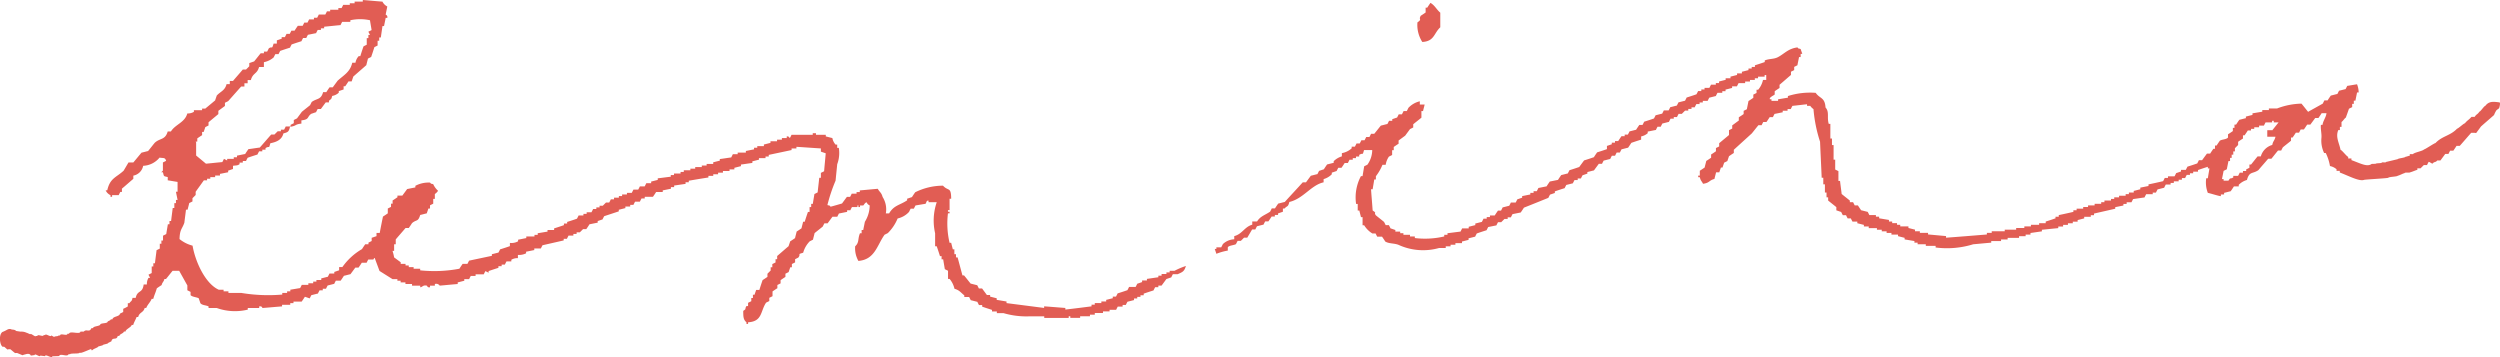
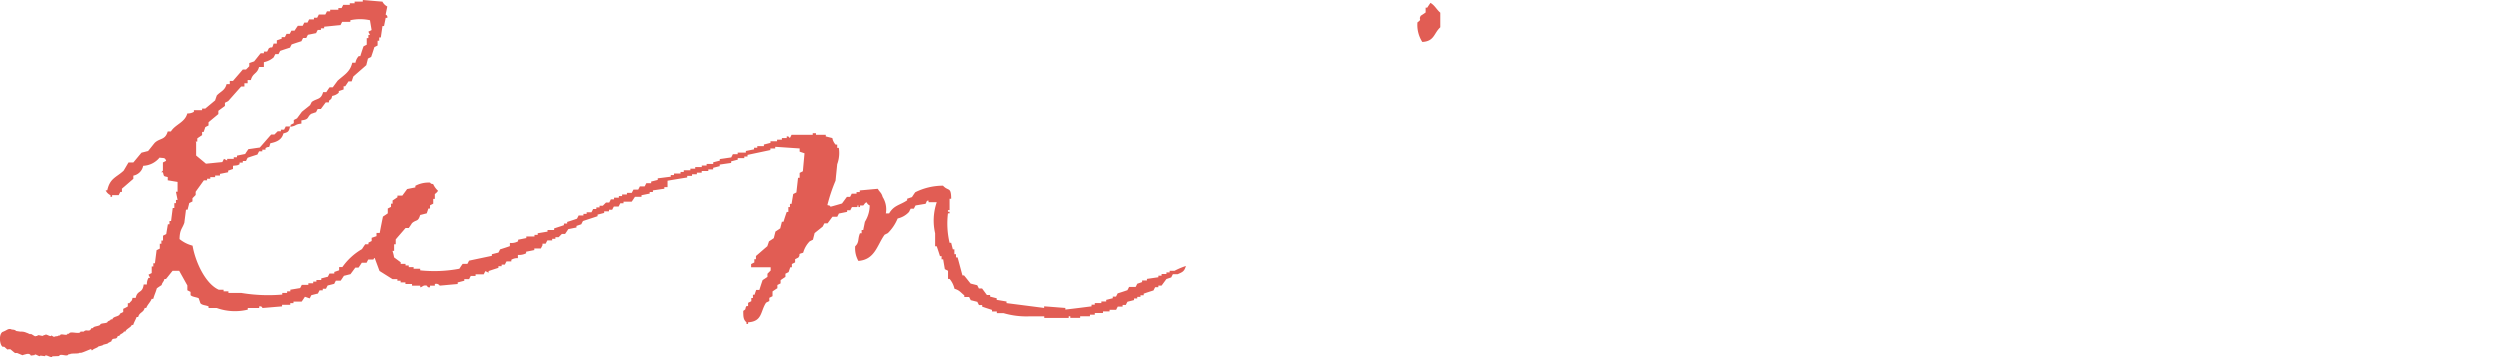
<svg xmlns="http://www.w3.org/2000/svg" width="280" height="39.997" viewBox="0 0 280 39.997">
-   <path d="M284.558,67.7c.181-.25.362-.487.542-.737.486-.431.973-.848,1.459-1.279a3.12,3.12,0,0,1,.264-.528c.014-.014.306-.25.292-.209.028-.042.208-.667.042-.681-.751-.1-1.182-.125-1.585.4-.125,0-.528.639-.653.639-.181.306-.348.278-.528.584h-.361c-.306.361-.431.348-.737.723-.125,0-.751.6-.876.6-.737.792-1.682.82-2.419,1.613-.125,0-1.154.709-1.279.709-.125.181-1.126.348-1.237.528h-.361v.181c-.125,0-.348.111-.473.111-.056.125-.82.167-.89.278-.25.056-1.042.25-1.293.306-.056.125-.445-.028-.5.1-.181.056-.459.028-.639.083,0,.056-.514,0-.514.069-.5.306-1.14-.056-2.224-.459v-.181h-.362v-.181c-.181-.056-.681-.737-.862-.792-.139-.765-.584-1.418-.25-2.21h.181v-.361h.181v-.542c.181-.125.306-.375.487-.5.125-.361.222-.612.347-.987l.361-.181v-.361h.181v-.361h.181c.056-.306.125-.612.181-.918h.181a2.412,2.412,0,0,0-.181-.917c-.361.056-.737.125-1.1.181-.056.125-.125.25-.181.361-.25.056-.487.125-.737.181-.056.125-.125.25-.181.361-.25.056-.487.125-.737.181-.125.181-.25.361-.361.542h-.362c-.056.125-.125.25-.181.361-.542.306-1.1.612-1.64.917-.25-.306-.487-.612-.737-.917a8.088,8.088,0,0,0-2.739.542h-.917v.181h-.737v.181c-.362.056-.737.125-1.1.181v.181c-.25.056-.487.125-.737.181v.181c-.25.056-.486.125-.737.181-.125.181-.25.361-.361.542h-.181v.361h-.181v.361c-.181.125-.361.25-.542.361V68.2c-.195.236-.667.195-.917.361-.125.181-.25.361-.361.542h-.181v.361h-.181c-.125.181-.25.361-.362.542h-.361c-.181.25-.362.487-.542.737H253.5c-.056.125-.125.25-.181.361-.361.125-.737.25-1.1.361-.056.125-.125.25-.181.361H251.5v.181c-.181.056-.361.125-.542.181-.056.125-.125.25-.181.361h-.737v.181h-.361c-.056.125-.125.25-.181.361-.542.125-1.1.25-1.64.361v.181c-.306.056-.612.125-.917.181V74c-.25.056-.487.125-.737.181v.181h-.542v.181H245.3v.181h-.737V74.9h-.542v.181h-.361v.181h-.737v.181h-.361v.181h-.737v.181h-.737v.181h-.542v.181h-.737v.181h-.362v.181c-.542.125-1.1.25-1.64.361v.181h-.361v.181c-.361.125-.737.25-1.1.361v.181h-.737v.181h-.918v.181h-.737v.181h-.917v.181h-1.279V78.7H230.3v.181h-.542v.181c-1.529.125-3.044.25-4.574.361V79.24c-.667-.056-1.348-.125-2.016-.181v-.181h-.917V78.7h-.542v-.181c-.25-.056-.487-.125-.737-.181v-.181h-.917v-.181h-.361v-.181h-.542v-.181h-.361v-.181c-.361-.056-.737-.125-1.1-.181v-.181h-.361V76.89h-.737c-.056-.125-.125-.25-.181-.361-.25-.056-.487-.125-.737-.181-.125-.181-.25-.361-.361-.542h-.361c-.056-.125-.125-.25-.181-.361h-.362v-.181c-.306-.25-.612-.487-.917-.737-.056-.487-.125-.973-.181-1.46h-.181v-1.1l-.361-.181v-1.1h-.181V69.05h-.181v-.737h-.181v-1.64h-.181c-.222-.751.1-1.321-.361-1.835-.07-1.154-.639-.973-1.1-1.64a8.2,8.2,0,0,0-3.114.361v.181c-.361.056-.737.125-1.1.181V64.1h-.737v-.181h-.181c-.111-.222.487-.445.542-.542v-.361c.181-.125.361-.25.542-.361v-.361c.431-.361.848-.737,1.279-1.1v-.361l.361-.181v-.361l.361-.181c.056-.306.125-.612.181-.917h.181v-.361h.181c-.056-.181-.125-.361-.181-.542-.361-.111-.153.028-.361-.181-1.056.139-1.446.709-2.2,1.1-.459.236-.973.153-1.46.361v.181c-.361.125-.737.25-1.1.361v.181h-.361v.181h-.361v.181c-.25.056-.486.125-.737.181v.181h-.542V61.2c-.25.056-.486.125-.737.181v.181h-.542v.181c-.25.056-.487.125-.737.181V62.1h-.362v.181h-.542c-.055.125-.125.25-.181.361h-.542v.181h-.361V63h-.361c-.056.125-.125.25-.181.361-.361.125-.737.25-1.1.361-.056.125-.125.25-.181.361-.25.056-.487.125-.737.181-.056.125-.125.25-.181.361-.25.056-.486.125-.737.181-.056.125-.125.25-.181.361h-.542c-.056.125-.125.25-.181.361-.25.056-.486.125-.737.181-.056.125-.125.25-.181.361-.361.125-.737.25-1.1.361-.056.125-.125.25-.181.361h-.361c-.125.181-.25.361-.361.542-.25.056-.487.125-.737.181-.056.125-.125.25-.181.361h-.361v.181h-.361c-.125.181-.25.361-.362.542h-.361v.181h-.361v.181c-.181.056-.361.125-.542.181v.361c-.361.125-.737.25-1.1.361-.125.181-.25.361-.361.542-.362.125-.737.25-1.1.361-.181.25-.361.487-.542.737-.361.125-.737.25-1.1.361-.056.125-.125.25-.181.361-.25.056-.487.125-.737.181-.125.181-.25.361-.361.542-.306.056-.612.125-.917.181-.125.181-.25.361-.361.542-.306.056-.612.125-.917.181-.056.125-.125.25-.181.361h-.361V74.4h-.361v.181c-.306.056-.612.125-.917.181v.181c-.181.056-.361.125-.542.181-.056.125-.125.25-.181.361h-.542c-.055.125-.125.25-.181.361-.25.056-.487.125-.737.181-.056.125-.125.25-.181.361H175c-.125.181-.25.361-.361.542H174.1v.181h-.361v.181h-.361c-.056.125-.125.25-.181.361-.25.056-.487.125-.737.181v.181c-.25.056-.486.125-.737.181v.181h-.737c-.056.125-.125.25-.181.361-.487.056-.973.125-1.46.181V79.1h-.361v.181a9.433,9.433,0,0,1-3.295.181v-.181h-.542V79.1h-.737V78.92h-.361v-.181h-.542v-.181c-.181-.056-.361-.125-.542-.181-.056-.125-.125-.25-.181-.361h-.361c-.056-.125-.125-.25-.181-.361-.306-.25-.612-.487-.917-.737-.278-.375.181-.181-.361-.542-.056-.792-.125-1.585-.181-2.377h.181c.056-.361.125-.737.181-1.1h.181v-.361a5.411,5.411,0,0,0,.737-1.279h.361a2.191,2.191,0,0,1,.361-.917l.361-.181V69.62h.181v-.361c.181-.125.362-.25.542-.361v-.361c.25-.181.487-.361.737-.542.181-.25.361-.487.542-.737l.361-.181v-.361c.306-.25.612-.487.917-.737v-.737h.181c.056-.25.125-.487.181-.737h-.542v-.361a2.54,2.54,0,0,0-1.279.737c-.055.125-.125.25-.181.361h-.361c-.056.125-.125.25-.181.361h-.361c-.056.125-.125.25-.181.361-.181.056-.362.125-.542.181v.181H162.8c-.056.125-.125.25-.181.361-.25.056-.487.125-.737.181-.25.306-.486.612-.737.917h-.361c-.056.125-.125.25-.181.361h-.361c-.056.125-.125.25-.181.361H159.7c-.056.125-.125.25-.181.361h-.361c-.056.125-.125.25-.181.361h-.361v.181a2.215,2.215,0,0,1-1.1.542v.361a2.152,2.152,0,0,0-.917.542v.181c-.25.056-.487.125-.737.181-.125.181-.25.361-.361.542-.181.056-.362.125-.542.181-.056.125-.125.25-.181.361-.25.056-.487.125-.737.181-.181.25-.361.487-.542.737h-.361c-.667.737-1.348,1.46-2.016,2.2-.25.056-.487.125-.737.181-.125.181-.25.361-.361.542h-.361c-.056.125-.125.25-.181.361-.57.389-1.112.514-1.46,1.1h-.542v.361c-.862.236-1.126,1.056-2.016,1.279V79.6a1.949,1.949,0,0,0-1.279.542c-.056.125-.125.25-.181.361h-.542v.181h-.181c.056.181.125.362.181.542a6.312,6.312,0,0,1,1.279-.361V80.5c.125-.222.7-.222.917-.361.056-.125.125-.25.181-.361h.361l.361-.361h.361l.542-.917h.361c.056-.125.125-.25.181-.361.25-.056.487-.125.737-.181.056-.125.125-.25.181-.361h.361c.125-.181.25-.361.361-.542h.362v-.181h.361V76.7c.181-.056.361-.125.542-.181v-.361h.181c.334-.375.375-.111.542-.737,1.557-.361,2.447-1.9,3.837-2.2v-.361a2.07,2.07,0,0,0,.917-.542v-.181c.181-.056.361-.125.542-.181.056-.125.125-.25.181-.361h.361c.125-.181.25-.361.361-.542h.361c.056-.125.125-.25.181-.361h.361V70.51h.361v-.181h.361v-.181c.5-.306.334.167.542-.542h.917a2.881,2.881,0,0,1-.542,1.64l-.361.181c-.056.361-.125.737-.181,1.1h-.181a5.061,5.061,0,0,0-.542,3.114h.181v.737h.181c.056.25.125.487.181.737h.181v.917h.181a2.757,2.757,0,0,0,.917.917h.362c.055.125.125.25.181.361h.542c.125.181.25.361.361.542.4.25.973.181,1.46.361a6.6,6.6,0,0,0,4.573.361h.737v-.181h.542v-.181h.542v-.181h.737v-.181c.25-.056.487-.125.737-.181V79.49c.25-.056.487-.125.737-.181.055-.125.125-.25.181-.361.361-.125.737-.25,1.1-.361.056-.125.125-.25.181-.361.306-.056.612-.125.917-.181.056-.125.125-.25.181-.361h.361l.361-.361h.361v-.181h.361c.056-.125.125-.25.181-.361.306-.056.612-.125.918-.181.125-.181.25-.361.361-.542.918-.361,1.835-.737,2.739-1.1.056-.125.125-.25.181-.361.181-.056.361-.125.542-.181v-.181c.361-.125.737-.25,1.1-.361.056-.125.125-.25.181-.361.25-.056.486-.125.737-.181.056-.125.125-.25.181-.361h.361V72.79h.361c.056-.125.125-.25.181-.361.181-.056.361-.125.542-.181v-.181c.25-.056.487-.125.737-.181.181-.25.361-.487.542-.737h.361c.056-.125.125-.25.181-.361.25-.056.487-.125.737-.181.056-.125.125-.25.181-.361h.361c.056-.125.125-.25.181-.361h.361c.056-.125.125-.25.181-.361.25-.056.487-.125.737-.181.125-.181.25-.361.361-.542.361-.125.737-.25,1.1-.361v-.361a1.6,1.6,0,0,0,.737-.361v-.181c.306-.056.612-.125.917-.181.056-.125.125-.25.181-.361h.361c.056-.125.125-.25.181-.361.25-.056.487-.125.737-.181.056-.125.125-.25.181-.361h.361v-.181h.361c.056-.125.125-.25.181-.361h.361l.361-.361h.361V65h.361v-.181h.361c.055-.125.125-.25.181-.361h.362v-.181h.361V64.1h.542c.056-.125.125-.25.181-.361.25-.056.487-.125.737-.181.056-.125.125-.25.181-.361h.542v-.181h.361v-.181c.25-.056.487-.125.737-.181v-.181h.542c.056-.125.125-.25.181-.361h.737v-.181h.542v-.181h.542v-.181h.361v-.181h.737V61.21h.181v.542h-.362a2.548,2.548,0,0,1-.542,1.1h-.181v.361l-.361.181v.361c-.181.125-.362.25-.542.361-.056.306-.125.612-.181.917l-.361.181v.361c-.181.125-.361.25-.542.361V66.3c-.25.181-.487.361-.737.542V67.2l-.362.181v.542c-.361.306-.737.612-1.1.918V69.2l-.361.181v.361c-.181.125-.361.25-.542.361v.361c-.181.125-.361.25-.542.361-.056.25-.125.487-.181.737-.181.125-.362.25-.542.361v.542h-.181v.181h.181c.111.445.195.4.361.737.764-.1.639-.375,1.279-.542.056-.25.125-.487.181-.737h.361c.056-.181.125-.361.181-.542h.181c.055-.181.125-.361.181-.542l.361-.181c.056-.181.125-.361.181-.542.181-.125.361-.25.542-.361v-.361c.667-.612,1.348-1.223,2.016-1.835.25-.306.487-.612.737-.917h.361c.056-.125.125-.25.181-.361h.361c.125-.181.25-.361.361-.542h.361c.056-.125.125-.25.181-.361.306-.056.612-.125.917-.181V65.2h.542v-.181h.361c.056-.125.125-.25.181-.361.542-.056,1.1-.125,1.64-.181v.181h.361a1.367,1.367,0,0,0,.361.361,15.927,15.927,0,0,0,.737,3.656c.056,1.348.125,2.683.181,4.031h.181v.737h.181v.918h.181V74.9h.181v.361c.306.25.612.487.918.737v.361c.181.056.361.125.542.181.056.125.125.25.181.361h.361c.056.125.125.25.181.361h.361c.056.125.125.25.181.361h.542v.181c.25.056.487.125.737.181v.181h.542v.181h.917v.181h.542v.181h.542v.181h.542v.181h.737v.181c.25.056.487.125.737.181v.181c.361.056.737.125,1.1.181v.181H222v.181h.917v.181h1.1v.181a9.92,9.92,0,0,0,4.212-.361c.667-.056,1.348-.125,2.016-.181V79.8h1.1v-.181h.737v-.181h1.279v-.181h.737v-.181h.542v-.181c.431-.056.848-.125,1.279-.181v-.181c.612-.056,1.223-.125,1.835-.181v-.181h.542v-.181h.542v-.181h.542v-.181h.542v-.181c.25-.056.487-.125.737-.181v-.181h.737V76.9h.361v-.181l2.377-.542V76c.306-.056.612-.125.917-.181v-.181h.361v-.181h.542c.055-.125.125-.25.181-.361.431-.056.848-.125,1.279-.181.056-.125.125-.25.181-.361h.737v-.181h.361c.056-.125.125-.25.181-.361.25-.056.487-.125.737-.181.056-.125.125-.25.181-.361h.542V73.29h.361v-.181h.542v-.181h.362v-.181h.361c.056-.125.125-.25.181-.361h.361v-.181h.361v-.181h.542v-.181c.361-.125.737-.25,1.1-.361v.181h.181c-.056.361-.125.737-.181,1.1h-.181a3.235,3.235,0,0,0,.181,1.64c.264.042,1.307.389,1.46.361v-.181h.362V74.4c.25-.056.486-.125.737-.181.125-.181.25-.361.361-.542h.542V73.5a2.071,2.071,0,0,1,.917-.542c.278-1,.625-.653,1.279-1.1.361-.431.737-.848,1.1-1.279h.361c.25-.306.487-.612.737-.917h.361c.056-.125.125-.25.181-.361.306-.25.612-.486.918-.737V68.2H264c.125-.181.25-.361.362-.542h.362c.056-.125.125-.25.181-.361h.361c.125-.181.25-.361.361-.542h.361c.181-.25.361-.487.542-.737h.361c.125-.181.25-.361.361-.542h.542c-.055.487-.375.82-.445,1.307h-.181c-.055.487.111,1.015.056,1.5a3.2,3.2,0,0,0,.306,1.654h.181a5.3,5.3,0,0,1,.473,1.46,1.6,1.6,0,0,1,.737.361v.181h.361v.181c1.057.4,2.2,1.029,2.738.82.362-.056,2.308-.153,2.683-.222.056-.125,1.015-.125,1.07-.236.25-.056.528-.236.765-.292.056-.125.612,0,.667-.111.125,0,.639-.25.765-.25V71.65h.361l.361-.361h.361c.056-.125.125-.25.181-.361.125,0,.32.195.445.195.181-.25.334-.1.514-.348h.361c.181-.25.361-.487.542-.737h.361c.056-.125.125-.25.181-.361H282c.125-.181.25-.361.361-.542h.361c.431-.487.848-.973,1.279-1.46h.361Zm-22.854-.32h-.542v.737h.918c-.125.5-.25.417-.361.918a1.851,1.851,0,0,0-1.279,1.279h-.361c-.25.306-.487.612-.737.917h-.181v.361l-.362.181v.181h-.361v.181h-.361c-.056.125-.125.25-.181.361h-.542v.181c-.431.236-.264-.07-.542.361h-.542v-.181h-.181c.055-.306.125-.612.181-.918l.361-.181c.056-.306.125-.612.181-.917h.181v-.361h.181v-.361h.181v-.361h.181V69.4l.361-.361v-.361c.181-.125.361-.25.542-.361v-.361h.181c.125-.181.25-.361.361-.542h.361v-.181h.361v-.181h.542v-.181h.542c.056-.125.125-.25.181-.361h.737v-.181h.181v.181h.542c-.25.306-.487.612-.737.918Z" transform="translate(-7.227 -52.8)" fill="#e15d54" fill-rule="evenodd" />
-   <path d="M56.281,93.505h.181c0-.125.639-.292.639-.417.056,0,.417-.111.473-.111,0-.125.626-.153.626-.278l.361-.181c.125-.542.584-.056.709-.6h.181c.056-.25.459-.264.514-.5h.181c0-.25.681-.5.681-.737h.181c.056-.25.306-.653.375-.89h.181c.125-.542.6-.473.723-1.015h.181c.125-.361.473-.653.6-1.015h.181c.181-.612.222-.57.4-1.182.181-.125.361-.25.542-.361.056-.306.25-.375.306-.681h.181c.25-.306.487-.612.737-.918h.737c.306.542.612,1.1.917,1.64V86.8l.361.181v.361c.167.209.751.236.917.361.056.181.125.361.181.542.209.25.584.208.917.361v.181h.917a6.073,6.073,0,0,0,3.475.181v-.181h1.279v-.181c.334-.056.361.181.361.181.737-.056,1.46-.125,2.2-.181v-.181h.917v-.181h.361V88.07h.918c.125-.181.25-.361.361-.542.181.056.361.125.542.181.056-.125.125-.25.181-.361.25-.056.487-.125.737-.181.056-.125.125-.25.181-.361h.361v-.181H82.6c.056-.125.125-.25.181-.361.25-.056.487-.125.737-.181.056-.125.125-.25.181-.361h.542c.125-.181.25-.361.361-.542.25-.056.487-.125.737-.181.181-.25.361-.487.542-.737h.361c.125-.181.25-.361.361-.542h.542c.056-.125.125-.25.181-.361h.542c.236-.111-.056-.083.181-.181l.542,1.46,1.46.917h.542v.181h.361v.181h.542V86.1h.737v.181h.918v.181c.25,0,.292-.278.737-.181.042,0,.056.25.361.181v-.181h.542V86.1a.464.464,0,0,1,.542.181c.667-.056,1.348-.125,2.016-.181v-.181c.25-.056.487-.125.737-.181v-.181h.542c.056-.125.125-.25.181-.361h.542v-.181h.917c.056-.125.125-.25.181-.361l.361.181V84.65c.361-.125.737-.25,1.1-.361v-.181h.361v-.181h.361c.056-.125.125-.25.181-.361h.542v-.181a1.3,1.3,0,0,1,.737-.181v-.361a1.817,1.817,0,0,0,.917-.181v-.181c.306-.056.612-.125.917-.181V82.12h.737c.056-.125.125-.25.181-.361l2.377-.542v-.181h.361c.056-.125.125-.25.181-.361h.542v-.181h.361v-.181h.361l.361-.361h.361c.125-.181.25-.361.361-.542.306-.056.612-.125.918-.181v-.181c.181-.056.361-.125.542-.181.056-.125.125-.25.181-.362.542-.181,1.1-.361,1.64-.542v-.181c.25-.056.487-.125.737-.181v-.181h.542v-.181h.361c.056-.125.125-.25.181-.361h.542c.056-.125.125-.25.181-.361h.361v-.181h.917c.125-.181.25-.361.361-.542h.737v-.181c.306-.056.612-.125.917-.181v-.181h.361v-.181c.431-.056.848-.125,1.279-.181v-.181h.361V74.53c.737-.125,1.46-.25,2.2-.361v-.181h.542v-.181h.542v-.181h.542v-.181h.737v-.181h.542v-.181c.25-.056.486-.125.737-.181v-.181c.431-.056.848-.125,1.279-.181v-.181c.25-.056.487-.125.737-.181V72h.737v-.181h.361v-.181c.848-.181,1.71-.361,2.558-.542v-.181h.542v-.181c.917.056,1.835.125,2.739.181v.361c.181.056.361.125.542.181-.056.667-.125,1.348-.181,2.016l-.361.181V74.2h-.181c-.056.542-.125,1.1-.181,1.64l-.361.181c-.056.361-.125.737-.181,1.1h-.181v.361h-.181v.542h-.181c-.125.361-.25.737-.361,1.1h-.181c-.056.25-.125.487-.181.737-.181.125-.361.25-.542.361-.056.25-.125.487-.181.737-.181.125-.361.25-.542.361-.056.181-.125.361-.181.542-.431.361-.848.737-1.279,1.1v.361h-.181v.361l-.361.181v.361H132.4v.361l-.361.361V85.3c-.181.125-.361.25-.542.361-.125.361-.25.737-.361,1.1h-.361c-.056.181-.125.361-.181.542h-.181v.361h-.181v.361l-.361.181v.361h-.181c-.25.417.07.25-.361.542,0,.667.014.987.361,1.279v.181h.181v-.181c1.613-.1,1.362-1.209,2.016-2.2l.361-.181v-.361l.361-.181V86.93c.181-.125.361-.25.542-.361v-.361l.361-.181v-.361c.181-.125.361-.25.542-.361v-.361l.361-.181c.056-.181.125-.361.181-.542h.181v-.361l.361-.181v-.361l.362-.181c.347-.473-.195-.32.542-.542a2.928,2.928,0,0,1,.737-1.279l.361-.181c.056-.25.125-.486.181-.737.306-.25.612-.487.917-.737.056-.125.125-.25.181-.361h.361c.181-.25.361-.487.542-.737h.542c.056-.125.125-.25.181-.361.306-.056.612-.125.918-.181v-.181h.361c.056-.125.125-.25.181-.361h.542c.236-.1-.07-.236.181-.181v.181h.181V77.3h.361c.083-.056.139-.25.361-.361.153.236.125.222.361.361a3.545,3.545,0,0,1-.542,1.835c-.056.306-.125.612-.181.917h-.181v.361h-.181c-.278.626-.056,1.029-.542,1.46a2.87,2.87,0,0,0,.361,1.64c1.863-.153,2.085-1.765,2.933-2.933l.361-.181a4.931,4.931,0,0,0,1.1-1.64,2.444,2.444,0,0,0,1.279-.737c.056-.125.125-.25.181-.361h.361c.056-.125.125-.25.181-.361.361-.056.737-.125,1.1-.181.139-.056.07-.4.361-.361v.181H151a6.369,6.369,0,0,0-.181,3.475v1.46H151c.125.361.25.737.361,1.1h.181v.361h.181c.056.361.125.737.181,1.1l.361.181v.917h.181a2.63,2.63,0,0,1,.542,1.1c.556.153.709.431,1.1.737v.181h.542c.056.125.125.25.181.361.25.056.487.125.737.181.056.125.125.25.181.361h.361v.181c.361.125.737.25,1.1.361v.181h.542v.181h.737a9.092,9.092,0,0,0,2.933.361h1.64v.181h2.738V89.71h.181v.181h1.1V89.71h1.1V89.53h.542v-.181h.917v-.181h.737v-.181h.737c.056-.125.125-.25.181-.361h.542v-.181h.361c.056-.125.125-.25.181-.361.25-.056.487-.125.737-.181v-.181h.361v-.181h.361v-.181h.361V87.18c.361-.125.737-.25,1.1-.361.056-.125.125-.25.181-.361h.361v-.181h.361c.181-.25.361-.487.542-.737.181-.056.361-.125.542-.181.056-.125.125-.25.181-.361h.542c.528-.236.737-.292.918-.918a7.854,7.854,0,0,0-1.279.542h-.542V84.8h-.361v.181h-.542v.181h-.361v.181c-.431.056-.848.125-1.279.181v.181H174v.181c-.181.056-.361.125-.542.181-.056.125-.125.25-.181.361h-.737c-.056.125-.125.25-.181.361-.361.125-.737.25-1.1.361-.056.125-.125.25-.181.361h-.361v.181c-.25.056-.486.125-.737.181v.181h-.542v.181H168.7v.181h-.361V88.6c-.973.125-1.946.25-2.933.361v-.181c-.792-.056-1.585-.125-2.377-.181v.181l-4.212-.542v-.181c-.361-.056-.737-.125-1.1-.181v-.181c-.25-.056-.487-.125-.737-.181v-.181h-.361c-.181-.25-.361-.487-.542-.737h-.361c-.056-.125-.125-.25-.181-.361-.25-.056-.487-.125-.737-.181-.25-.306-.487-.612-.737-.918h-.181c-.181-.667-.361-1.348-.542-2.016h-.181V82.76h-.181v-.542H152.8c-.056-.25-.125-.486-.181-.737h-.181a9.391,9.391,0,0,1-.181-3.295h.181v-.181h-.181v-.181h.181V76.546h.181c-.014-1.376-.32-.806-.917-1.46a7,7,0,0,0-3.114.737c-.125.181-.25.361-.361.542-.181.056-.361.125-.542.181v.181c-.834.556-1.474.542-2.016,1.46H145.3a2.583,2.583,0,0,0-.361-1.835c-.139-.514-.334-.528-.542-.917-.667.056-1.348.125-2.016.181V75.8h-.361v.181h-.542c-.055.125-.125.25-.181.361h-.361c-.181.25-.361.487-.542.737-.431.125-.848.25-1.279.361-.209-.208,0-.083-.361-.181a18.583,18.583,0,0,1,.918-2.739c.056-.612.125-1.223.181-1.835a3.59,3.59,0,0,0,.181-1.835h-.181v-.361h-.181a1.53,1.53,0,0,1-.361-.737c-.25-.056-.487-.125-.737-.181v-.181h-1.1v-.181h-.361v.181h-2.377c-.056.125-.125.25-.181.361l-.181-.181H134.2v.181h-.542v.181h-.542v.181h-.737v.181c-.25.056-.486.125-.737.181v.181H130.9v.181h-.361v.181c-.306.056-.612.125-.917.181v.181h-.917v.181h-.542c-.056.125-.125.25-.181.361-.431.056-.848.125-1.279.181v.181c-.25.056-.487.125-.737.181v.181h-.737v.181h-.542V73h-.737v.181h-.542v.181h-.737v.181h-.361v.181h-.737V73.9h-.361v.181c-.487.056-.973.125-1.46.181v.181c-.25.056-.487.125-.737.181v.181h-.542c-.056.125-.125.25-.181.361h-.542c-.056.125-.125.25-.181.361h-.542c-.056.125-.125.25-.181.361h-.542v.181h-.542v.181H115.4v.181h-.542v.181H114.5c-.056.125-.125.25-.181.361h-.361l-.361.361h-.361v.181h-.361V77.7h-.361c-.056.125-.125.25-.181.361h-.542v.181h-.361v.181h-.542c-.056.125-.125.25-.181.361-.361.125-.737.25-1.1.361v.181h-.361v.181c-.361.125-.737.25-1.1.361v.181h-.737v.181c-.361.056-.737.125-1.1.181v.181h-.361v.181h-.918v.181c-.306.056-.612.125-.918.181v.181a1.538,1.538,0,0,1-.917.181v.361c-.361.125-.737.25-1.1.361-.056.125-.125.25-.181.361-.25.056-.487.125-.737.181v.181c-.848.181-1.71.361-2.558.542-.056.125-.125.25-.181.361H97.9c-.125.181-.25.361-.361.542a15.076,15.076,0,0,1-4.393.181v-.181H92.41v-.181h-.542v-.181h-.361v-.181h-.542v-.181c-.25-.181-.487-.361-.737-.542a5.523,5.523,0,0,0-.181-.737h.181v-.737h.181v-.542c.361-.431.737-.848,1.1-1.279h.361c.125-.181.25-.361.361-.542.487-.431.681-.111.917-.917.25-.056.487-.125.737-.181.056-.181.125-.361.181-.542h.181v-.361l.361-.181V76.56h.181v-.542a1.185,1.185,0,0,0,.361-.361,2.205,2.205,0,0,1-.542-.737c-.361-.111-.153.028-.361-.181a3.187,3.187,0,0,0-1.64.361v.181c-.306.056-.612.125-.918.181-.181.25-.361.487-.542.737H90.6v.181c-.181.125-.361.25-.542.361V77.1H89.88v.362l-.361.181v.542c-.181.125-.361.25-.542.361-.125.612-.25,1.223-.361,1.835h-.361v.361c-.181.056-.361.125-.542.181v.361l-.361.181v.181h-.361c-.125.181-.25.361-.361.542a6.951,6.951,0,0,0-2.2,2.016h-.361v.361c-.181.056-.361.125-.542.181v.181h-.542c-.056.125-.125.25-.181.361-.25.056-.487.125-.737.181v.181h-.542v.181h-.361v.181h-.542v.181h-.737c-.056.125-.125.25-.181.361-.361.056-.737.125-1.1.181v.181h-.361V87.1H77.7v.181a18.276,18.276,0,0,1-4.574-.181H71.67v-.181h-.542v-.181h-.542c-1.474-.653-2.613-3.072-2.933-4.935a3.8,3.8,0,0,1-1.46-.737c.028-1.1.292-1.112.542-1.835.056-.487.125-.973.181-1.46H67.1c.056-.25.125-.486.181-.737l.361-.181V76.49L68,76.129v-.361c.306-.431.612-.848.917-1.279h.361v-.181h.361v-.181h.542v-.181h.542v-.181c.306-.056.612-.125.917-.181V73.4c.181-.056.361-.125.542-.181v-.361c.417-.056.487-.014.737-.181V72.5h.361V72.32h.361c.056-.125.125-.25.181-.361.361-.125.737-.25,1.1-.361.056-.125.125-.25.181-.361h.361v-.181h.361v-.181c.5-.306.334.167.542-.542.709-.139,1.293-.4,1.46-1.1.528-.139.612-.195.737-.737.792-.111.487-.278,1.279-.361v-.361c.931-.111.6-.375,1.1-.737.181-.056.361-.125.542-.181.056-.125.125-.25.181-.361h.361c.181-.25.361-.487.542-.737h.361v-.181c.264-.25.25-.1.361-.542a1.473,1.473,0,0,0,.737-.361v-.181c.181-.056.361-.125.542-.181v-.361h.181c.125-.181.25-.361.361-.542h.361c.056-.181.125-.361.181-.542.487-.431.973-.848,1.46-1.279.056-.25.125-.487.181-.737l.361-.181c.125-.361.25-.737.361-1.1l.361-.181V58.85h.181v-.361h.181c.056-.431.125-.848.181-1.279H89.1c.056-.306.125-.612.181-.917h.181a.291.291,0,0,0-.181-.361c.056-.306.125-.612.181-.917a1.2,1.2,0,0,1-.542-.542c-.737-.056-1.46-.125-2.2-.181v.181h-.917v.181h-.542v.181h-.737c-.056.125-.125.25-.181.361h-.361v.181h-.917v.181h-.361c-.056.125-.125.25-.181.361H81.79c-.056.125-.125.25-.181.361h-.361v.181h-.542c-.056.125-.125.25-.181.361h-.361c-.056.125-.125.25-.181.361H79.44c-.125.181-.25.361-.361.542h-.361c-.056.125-.125.25-.181.361h-.361c-.056.125-.125.25-.181.361h-.361v.181c-.181.056-.361.125-.542.181v.361H76.73c-.222.751-.125.236-.542.542-.056.125-.125.25-.181.361h-.361v.181h-.361c-.25.306-.487.612-.737.917-.181.056-.361.125-.542.181v.361l-.361.361h-.361c-.361.431-.737.848-1.1,1.279h-.361v.361h-.361c-.181.723-.681.82-1.1,1.279-.056.181-.125.361-.181.542-.361.306-.737.612-1.1.917h-.361v.181h-.917v.181a1.3,1.3,0,0,1-.737.181c-.278,1.029-1.335,1.209-1.835,2.016h-.361c-.278.987-.876.723-1.46,1.279-.25.306-.487.612-.737.917-.25.056-.487.125-.737.181-.306.361-.612.737-.917,1.1h-.542l-.542.918c-.82.765-1.529.82-1.835,2.2h-.181a1.084,1.084,0,0,0,.542.542v.181h.181v-.181h.737c.056-.125.125-.25.181-.361h.181V75.42c.431-.361.848-.737,1.279-1.1V73.96a1.378,1.378,0,0,0,1.1-1.1,2.5,2.5,0,0,0,1.835-.917c.459.083.612-.042.737.361l-.361.181V73.4l-.181.181h.181c.139.5.042.417.542.542v.361c.361.056.737.125,1.1.181v1.1h-.181c.056.306.125.612.181.917h-.181v.361h-.181v.542h-.181c-.056.487-.125.973-.181,1.46h-.181v.361h-.181c-.056.361-.125.737-.181,1.1l-.361.181v.542h-.181v.361h-.181v.542l-.361.181c-.056.487-.125.973-.181,1.46h-.181v.361h-.181v.737l-.361.181c.056.125.125.25.181.361h-.181a1.3,1.3,0,0,0-.181.737h-.361c-.125,1.043-.7.584-.89,1.5h-.361c-.056.417-.181.334-.348.6H60.4v.361a3.493,3.493,0,0,1-.514.264v.361l-.361.181c-.056.361-.792.278-.848.639h-.181c-.056.181-.334.139-.389.334-.181.125-.6.083-.778.208,0,.25-.82.195-.82.445h-.181c-.25.542-.542.042-.862.389H55.1c-.056.361-1.209-.125-1.279.236H53.64c0,.306-.82-.111-.82.195h-.181c0,.125-.473.056-.473.167-.056,0-.292-.167-.348-.167,0,.25-.667-.278-.667-.042h-.181c0,.25-.7-.153-.7.1h-.181c0,.181-.6-.375-.6-.195-.056,0-.375-.167-.431-.167a1.3,1.3,0,0,0-.653-.125c-.056,0-.445-.07-.5-.07-.236-.222-.4-.1-.639-.222-.348-.028-.334.111-.917.334-.473.361-.25,1.668.111,1.668.056-.181.487.445.542.264h.181c0-.125.639.542.639.417h.181l.6.25a2.03,2.03,0,0,1,.334-.1s.487-.181.6.139c.056,0,.375-.056.431-.056,0-.25.626.306.626.056l.542.069c0-.306.806.32.806.014.056,0,.709-.028.765-.028.125-.361.931.153,1.056-.209h.181c0-.125,1.029-.028,1.029-.153h.181c.306-.056,1.2-.5,1.182-.417ZM68,70.151h.181V69.79c.181-.125.361-.25.542-.361v-.361H68.9c.056-.181.125-.361.181-.542l.361-.181v-.361c.361-.306.737-.612,1.1-.918V66.7c.25-.181.487-.361.737-.542V65.8l.361-.181c.487-.542.973-1.1,1.46-1.64h.361v-.361h.361v-.361h.361c.222-.82.7-.653.918-1.46h.542v-.542a2.336,2.336,0,0,0,1.1-.542c.056-.125.125-.25.181-.361h.361c.056-.125.125-.25.181-.361.361-.125.737-.25,1.1-.361.056-.125.125-.25.181-.361.361-.125.737-.25,1.1-.361.056-.125.125-.25.181-.361h.361c.056-.125.125-.25.181-.361.306-.056.612-.125.917-.181.056-.125.125-.25.181-.361h.361v-.181h.361v-.181c.612-.056,1.223-.125,1.835-.181.056-.125.125-.25.181-.361h.917v-.181a5.079,5.079,0,0,1,2.2,0c.056.361.125.737.181,1.1l-.361.181c.056.125.125.25.181.361h-.181v.361h-.181v.737l-.361.181c-.125.361-.25.737-.361,1.1h-.181a1.418,1.418,0,0,0-.361.737h-.361c-.236,1.056-.973,1.4-1.64,2.016-.181.25-.361.487-.542.737h-.361c-.125.181-.25.361-.361.542h-.361c-.236.876-.681.667-1.279,1.1-.056.125-.125.25-.181.361-.306.25-.612.487-.918.737-.181.25-.361.487-.542.737l-.361.181v.361l-.361.181v.181h-.542c-.056.125-.125.25-.181.361h-.361v.181h-.361l-.361.361h-.361c-.431.487-.848.973-1.279,1.46-.431.056-.848.125-1.279.181-.125.181-.25.361-.361.542-.306.056-.612.125-.917.181v.181h-.361v.181h-.737v.181l-.361-.181c-.056.125-.125.25-.181.361-.612.056-1.223.125-1.835.181-.361-.306-.737-.612-1.1-.917v-1.46Z" transform="translate(-46.086 -54.29)" fill="#e15d54" fill-rule="evenodd" />
+   <path d="M56.281,93.505h.181c0-.125.639-.292.639-.417.056,0,.417-.111.473-.111,0-.125.626-.153.626-.278l.361-.181c.125-.542.584-.056.709-.6h.181c.056-.25.459-.264.514-.5h.181c0-.25.681-.5.681-.737h.181c.056-.25.306-.653.375-.89h.181c.125-.542.6-.473.723-1.015h.181c.125-.361.473-.653.6-1.015h.181c.181-.612.222-.57.4-1.182.181-.125.361-.25.542-.361.056-.306.25-.375.306-.681h.181c.25-.306.487-.612.737-.918h.737c.306.542.612,1.1.917,1.64V86.8l.361.181v.361c.167.209.751.236.917.361.056.181.125.361.181.542.209.25.584.208.917.361v.181h.917a6.073,6.073,0,0,0,3.475.181v-.181h1.279v-.181c.334-.056.361.181.361.181.737-.056,1.46-.125,2.2-.181v-.181h.917v-.181h.361V88.07h.918c.125-.181.25-.361.361-.542.181.056.361.125.542.181.056-.125.125-.25.181-.361.25-.056.487-.125.737-.181.056-.125.125-.25.181-.361h.361v-.181H82.6c.056-.125.125-.25.181-.361.25-.056.487-.125.737-.181.056-.125.125-.25.181-.361h.542c.125-.181.25-.361.361-.542.25-.056.487-.125.737-.181.181-.25.361-.487.542-.737h.361c.125-.181.25-.361.361-.542h.542c.056-.125.125-.25.181-.361h.542c.236-.111-.056-.083.181-.181l.542,1.46,1.46.917h.542v.181h.361v.181h.542V86.1h.737v.181h.918v.181c.25,0,.292-.278.737-.181.042,0,.056.25.361.181v-.181h.542V86.1a.464.464,0,0,1,.542.181c.667-.056,1.348-.125,2.016-.181v-.181c.25-.056.487-.125.737-.181v-.181h.542c.056-.125.125-.25.181-.361h.542v-.181h.917c.056-.125.125-.25.181-.361l.361.181V84.65c.361-.125.737-.25,1.1-.361v-.181h.361v-.181h.361c.056-.125.125-.25.181-.361h.542v-.181a1.3,1.3,0,0,1,.737-.181v-.361a1.817,1.817,0,0,0,.917-.181v-.181c.306-.056.612-.125.917-.181V82.12h.737c.056-.125.125-.25.181-.361v-.181h.361c.056-.125.125-.25.181-.361h.542v-.181h.361v-.181h.361l.361-.361h.361c.125-.181.25-.361.361-.542.306-.056.612-.125.918-.181v-.181c.181-.056.361-.125.542-.181.056-.125.125-.25.181-.362.542-.181,1.1-.361,1.64-.542v-.181c.25-.056.487-.125.737-.181v-.181h.542v-.181h.361c.056-.125.125-.25.181-.361h.542c.056-.125.125-.25.181-.361h.361v-.181h.917c.125-.181.25-.361.361-.542h.737v-.181c.306-.056.612-.125.917-.181v-.181h.361v-.181c.431-.056.848-.125,1.279-.181v-.181h.361V74.53c.737-.125,1.46-.25,2.2-.361v-.181h.542v-.181h.542v-.181h.542v-.181h.737v-.181h.542v-.181c.25-.056.486-.125.737-.181v-.181c.431-.056.848-.125,1.279-.181v-.181c.25-.056.487-.125.737-.181V72h.737v-.181h.361v-.181c.848-.181,1.71-.361,2.558-.542v-.181h.542v-.181c.917.056,1.835.125,2.739.181v.361c.181.056.361.125.542.181-.056.667-.125,1.348-.181,2.016l-.361.181V74.2h-.181c-.056.542-.125,1.1-.181,1.64l-.361.181c-.056.361-.125.737-.181,1.1h-.181v.361h-.181v.542h-.181c-.125.361-.25.737-.361,1.1h-.181c-.056.25-.125.487-.181.737-.181.125-.361.25-.542.361-.056.25-.125.487-.181.737-.181.125-.361.25-.542.361-.056.181-.125.361-.181.542-.431.361-.848.737-1.279,1.1v.361h-.181v.361l-.361.181v.361H132.4v.361l-.361.361V85.3c-.181.125-.361.25-.542.361-.125.361-.25.737-.361,1.1h-.361c-.056.181-.125.361-.181.542h-.181v.361h-.181v.361l-.361.181v.361h-.181c-.25.417.07.25-.361.542,0,.667.014.987.361,1.279v.181h.181v-.181c1.613-.1,1.362-1.209,2.016-2.2l.361-.181v-.361l.361-.181V86.93c.181-.125.361-.25.542-.361v-.361l.361-.181v-.361c.181-.125.361-.25.542-.361v-.361l.361-.181c.056-.181.125-.361.181-.542h.181v-.361l.361-.181v-.361l.362-.181c.347-.473-.195-.32.542-.542a2.928,2.928,0,0,1,.737-1.279l.361-.181c.056-.25.125-.486.181-.737.306-.25.612-.487.917-.737.056-.125.125-.25.181-.361h.361c.181-.25.361-.487.542-.737h.542c.056-.125.125-.25.181-.361.306-.056.612-.125.918-.181v-.181h.361c.056-.125.125-.25.181-.361h.542c.236-.1-.07-.236.181-.181v.181h.181V77.3h.361c.083-.056.139-.25.361-.361.153.236.125.222.361.361a3.545,3.545,0,0,1-.542,1.835c-.056.306-.125.612-.181.917h-.181v.361h-.181c-.278.626-.056,1.029-.542,1.46a2.87,2.87,0,0,0,.361,1.64c1.863-.153,2.085-1.765,2.933-2.933l.361-.181a4.931,4.931,0,0,0,1.1-1.64,2.444,2.444,0,0,0,1.279-.737c.056-.125.125-.25.181-.361h.361c.056-.125.125-.25.181-.361.361-.056.737-.125,1.1-.181.139-.056.07-.4.361-.361v.181H151a6.369,6.369,0,0,0-.181,3.475v1.46H151c.125.361.25.737.361,1.1h.181v.361h.181c.056.361.125.737.181,1.1l.361.181v.917h.181a2.63,2.63,0,0,1,.542,1.1c.556.153.709.431,1.1.737v.181h.542c.056.125.125.25.181.361.25.056.487.125.737.181.056.125.125.25.181.361h.361v.181c.361.125.737.25,1.1.361v.181h.542v.181h.737a9.092,9.092,0,0,0,2.933.361h1.64v.181h2.738V89.71h.181v.181h1.1V89.71h1.1V89.53h.542v-.181h.917v-.181h.737v-.181h.737c.056-.125.125-.25.181-.361h.542v-.181h.361c.056-.125.125-.25.181-.361.25-.056.487-.125.737-.181v-.181h.361v-.181h.361v-.181h.361V87.18c.361-.125.737-.25,1.1-.361.056-.125.125-.25.181-.361h.361v-.181h.361c.181-.25.361-.487.542-.737.181-.056.361-.125.542-.181.056-.125.125-.25.181-.361h.542c.528-.236.737-.292.918-.918a7.854,7.854,0,0,0-1.279.542h-.542V84.8h-.361v.181h-.542v.181h-.361v.181c-.431.056-.848.125-1.279.181v.181H174v.181c-.181.056-.361.125-.542.181-.056.125-.125.25-.181.361h-.737c-.056.125-.125.25-.181.361-.361.125-.737.25-1.1.361-.056.125-.125.25-.181.361h-.361v.181c-.25.056-.486.125-.737.181v.181h-.542v.181H168.7v.181h-.361V88.6c-.973.125-1.946.25-2.933.361v-.181c-.792-.056-1.585-.125-2.377-.181v.181l-4.212-.542v-.181c-.361-.056-.737-.125-1.1-.181v-.181c-.25-.056-.487-.125-.737-.181v-.181h-.361c-.181-.25-.361-.487-.542-.737h-.361c-.056-.125-.125-.25-.181-.361-.25-.056-.487-.125-.737-.181-.25-.306-.487-.612-.737-.918h-.181c-.181-.667-.361-1.348-.542-2.016h-.181V82.76h-.181v-.542H152.8c-.056-.25-.125-.486-.181-.737h-.181a9.391,9.391,0,0,1-.181-3.295h.181v-.181h-.181v-.181h.181V76.546h.181c-.014-1.376-.32-.806-.917-1.46a7,7,0,0,0-3.114.737c-.125.181-.25.361-.361.542-.181.056-.361.125-.542.181v.181c-.834.556-1.474.542-2.016,1.46H145.3a2.583,2.583,0,0,0-.361-1.835c-.139-.514-.334-.528-.542-.917-.667.056-1.348.125-2.016.181V75.8h-.361v.181h-.542c-.055.125-.125.25-.181.361h-.361c-.181.25-.361.487-.542.737-.431.125-.848.25-1.279.361-.209-.208,0-.083-.361-.181a18.583,18.583,0,0,1,.918-2.739c.056-.612.125-1.223.181-1.835a3.59,3.59,0,0,0,.181-1.835h-.181v-.361h-.181a1.53,1.53,0,0,1-.361-.737c-.25-.056-.487-.125-.737-.181v-.181h-1.1v-.181h-.361v.181h-2.377c-.056.125-.125.25-.181.361l-.181-.181H134.2v.181h-.542v.181h-.542v.181h-.737v.181c-.25.056-.486.125-.737.181v.181H130.9v.181h-.361v.181c-.306.056-.612.125-.917.181v.181h-.917v.181h-.542c-.056.125-.125.25-.181.361-.431.056-.848.125-1.279.181v.181c-.25.056-.487.125-.737.181v.181h-.737v.181h-.542V73h-.737v.181h-.542v.181h-.737v.181h-.361v.181h-.737V73.9h-.361v.181c-.487.056-.973.125-1.46.181v.181c-.25.056-.487.125-.737.181v.181h-.542c-.056.125-.125.25-.181.361h-.542c-.056.125-.125.25-.181.361h-.542c-.056.125-.125.25-.181.361h-.542v.181h-.542v.181H115.4v.181h-.542v.181H114.5c-.056.125-.125.25-.181.361h-.361l-.361.361h-.361v.181h-.361V77.7h-.361c-.056.125-.125.25-.181.361h-.542v.181h-.361v.181h-.542c-.056.125-.125.25-.181.361-.361.125-.737.25-1.1.361v.181h-.361v.181c-.361.125-.737.25-1.1.361v.181h-.737v.181c-.361.056-.737.125-1.1.181v.181h-.361v.181h-.918v.181c-.306.056-.612.125-.918.181v.181a1.538,1.538,0,0,1-.917.181v.361c-.361.125-.737.25-1.1.361-.056.125-.125.25-.181.361-.25.056-.487.125-.737.181v.181c-.848.181-1.71.361-2.558.542-.056.125-.125.25-.181.361H97.9c-.125.181-.25.361-.361.542a15.076,15.076,0,0,1-4.393.181v-.181H92.41v-.181h-.542v-.181h-.361v-.181h-.542v-.181c-.25-.181-.487-.361-.737-.542a5.523,5.523,0,0,0-.181-.737h.181v-.737h.181v-.542c.361-.431.737-.848,1.1-1.279h.361c.125-.181.25-.361.361-.542.487-.431.681-.111.917-.917.25-.056.487-.125.737-.181.056-.181.125-.361.181-.542h.181v-.361l.361-.181V76.56h.181v-.542a1.185,1.185,0,0,0,.361-.361,2.205,2.205,0,0,1-.542-.737c-.361-.111-.153.028-.361-.181a3.187,3.187,0,0,0-1.64.361v.181c-.306.056-.612.125-.918.181-.181.25-.361.487-.542.737H90.6v.181c-.181.125-.361.25-.542.361V77.1H89.88v.362l-.361.181v.542c-.181.125-.361.25-.542.361-.125.612-.25,1.223-.361,1.835h-.361v.361c-.181.056-.361.125-.542.181v.361l-.361.181v.181h-.361c-.125.181-.25.361-.361.542a6.951,6.951,0,0,0-2.2,2.016h-.361v.361c-.181.056-.361.125-.542.181v.181h-.542c-.056.125-.125.25-.181.361-.25.056-.487.125-.737.181v.181h-.542v.181h-.361v.181h-.542v.181h-.737c-.056.125-.125.25-.181.361-.361.056-.737.125-1.1.181v.181h-.361V87.1H77.7v.181a18.276,18.276,0,0,1-4.574-.181H71.67v-.181h-.542v-.181h-.542c-1.474-.653-2.613-3.072-2.933-4.935a3.8,3.8,0,0,1-1.46-.737c.028-1.1.292-1.112.542-1.835.056-.487.125-.973.181-1.46H67.1c.056-.25.125-.486.181-.737l.361-.181V76.49L68,76.129v-.361c.306-.431.612-.848.917-1.279h.361v-.181h.361v-.181h.542v-.181h.542v-.181c.306-.056.612-.125.917-.181V73.4c.181-.056.361-.125.542-.181v-.361c.417-.056.487-.014.737-.181V72.5h.361V72.32h.361c.056-.125.125-.25.181-.361.361-.125.737-.25,1.1-.361.056-.125.125-.25.181-.361h.361v-.181h.361v-.181c.5-.306.334.167.542-.542.709-.139,1.293-.4,1.46-1.1.528-.139.612-.195.737-.737.792-.111.487-.278,1.279-.361v-.361c.931-.111.6-.375,1.1-.737.181-.056.361-.125.542-.181.056-.125.125-.25.181-.361h.361c.181-.25.361-.487.542-.737h.361v-.181c.264-.25.25-.1.361-.542a1.473,1.473,0,0,0,.737-.361v-.181c.181-.056.361-.125.542-.181v-.361h.181c.125-.181.25-.361.361-.542h.361c.056-.181.125-.361.181-.542.487-.431.973-.848,1.46-1.279.056-.25.125-.487.181-.737l.361-.181c.125-.361.25-.737.361-1.1l.361-.181V58.85h.181v-.361h.181c.056-.431.125-.848.181-1.279H89.1c.056-.306.125-.612.181-.917h.181a.291.291,0,0,0-.181-.361c.056-.306.125-.612.181-.917a1.2,1.2,0,0,1-.542-.542c-.737-.056-1.46-.125-2.2-.181v.181h-.917v.181h-.542v.181h-.737c-.056.125-.125.25-.181.361h-.361v.181h-.917v.181h-.361c-.056.125-.125.25-.181.361H81.79c-.056.125-.125.25-.181.361h-.361v.181h-.542c-.056.125-.125.25-.181.361h-.361c-.056.125-.125.25-.181.361H79.44c-.125.181-.25.361-.361.542h-.361c-.056.125-.125.25-.181.361h-.361c-.056.125-.125.25-.181.361h-.361v.181c-.181.056-.361.125-.542.181v.361H76.73c-.222.751-.125.236-.542.542-.056.125-.125.25-.181.361h-.361v.181h-.361c-.25.306-.487.612-.737.917-.181.056-.361.125-.542.181v.361l-.361.361h-.361c-.361.431-.737.848-1.1,1.279h-.361v.361h-.361c-.181.723-.681.82-1.1,1.279-.056.181-.125.361-.181.542-.361.306-.737.612-1.1.917h-.361v.181h-.917v.181a1.3,1.3,0,0,1-.737.181c-.278,1.029-1.335,1.209-1.835,2.016h-.361c-.278.987-.876.723-1.46,1.279-.25.306-.487.612-.737.917-.25.056-.487.125-.737.181-.306.361-.612.737-.917,1.1h-.542l-.542.918c-.82.765-1.529.82-1.835,2.2h-.181a1.084,1.084,0,0,0,.542.542v.181h.181v-.181h.737c.056-.125.125-.25.181-.361h.181V75.42c.431-.361.848-.737,1.279-1.1V73.96a1.378,1.378,0,0,0,1.1-1.1,2.5,2.5,0,0,0,1.835-.917c.459.083.612-.042.737.361l-.361.181V73.4l-.181.181h.181c.139.5.042.417.542.542v.361c.361.056.737.125,1.1.181v1.1h-.181c.056.306.125.612.181.917h-.181v.361h-.181v.542h-.181c-.056.487-.125.973-.181,1.46h-.181v.361h-.181c-.056.361-.125.737-.181,1.1l-.361.181v.542h-.181v.361h-.181v.542l-.361.181c-.056.487-.125.973-.181,1.46h-.181v.361h-.181v.737l-.361.181c.056.125.125.25.181.361h-.181a1.3,1.3,0,0,0-.181.737h-.361c-.125,1.043-.7.584-.89,1.5h-.361c-.056.417-.181.334-.348.6H60.4v.361a3.493,3.493,0,0,1-.514.264v.361l-.361.181c-.056.361-.792.278-.848.639h-.181c-.056.181-.334.139-.389.334-.181.125-.6.083-.778.208,0,.25-.82.195-.82.445h-.181c-.25.542-.542.042-.862.389H55.1c-.056.361-1.209-.125-1.279.236H53.64c0,.306-.82-.111-.82.195h-.181c0,.125-.473.056-.473.167-.056,0-.292-.167-.348-.167,0,.25-.667-.278-.667-.042h-.181c0,.25-.7-.153-.7.1h-.181c0,.181-.6-.375-.6-.195-.056,0-.375-.167-.431-.167a1.3,1.3,0,0,0-.653-.125c-.056,0-.445-.07-.5-.07-.236-.222-.4-.1-.639-.222-.348-.028-.334.111-.917.334-.473.361-.25,1.668.111,1.668.056-.181.487.445.542.264h.181c0-.125.639.542.639.417h.181l.6.25a2.03,2.03,0,0,1,.334-.1s.487-.181.6.139c.056,0,.375-.056.431-.056,0-.25.626.306.626.056l.542.069c0-.306.806.32.806.014.056,0,.709-.028.765-.028.125-.361.931.153,1.056-.209h.181c0-.125,1.029-.028,1.029-.153h.181c.306-.056,1.2-.5,1.182-.417ZM68,70.151h.181V69.79c.181-.125.361-.25.542-.361v-.361H68.9c.056-.181.125-.361.181-.542l.361-.181v-.361c.361-.306.737-.612,1.1-.918V66.7c.25-.181.487-.361.737-.542V65.8l.361-.181c.487-.542.973-1.1,1.46-1.64h.361v-.361h.361v-.361h.361c.222-.82.7-.653.918-1.46h.542v-.542a2.336,2.336,0,0,0,1.1-.542c.056-.125.125-.25.181-.361h.361c.056-.125.125-.25.181-.361.361-.125.737-.25,1.1-.361.056-.125.125-.25.181-.361.361-.125.737-.25,1.1-.361.056-.125.125-.25.181-.361h.361c.056-.125.125-.25.181-.361.306-.056.612-.125.917-.181.056-.125.125-.25.181-.361h.361v-.181h.361v-.181c.612-.056,1.223-.125,1.835-.181.056-.125.125-.25.181-.361h.917v-.181a5.079,5.079,0,0,1,2.2,0c.056.361.125.737.181,1.1l-.361.181c.056.125.125.25.181.361h-.181v.361h-.181v.737l-.361.181c-.125.361-.25.737-.361,1.1h-.181a1.418,1.418,0,0,0-.361.737h-.361c-.236,1.056-.973,1.4-1.64,2.016-.181.25-.361.487-.542.737h-.361c-.125.181-.25.361-.361.542h-.361c-.236.876-.681.667-1.279,1.1-.056.125-.125.25-.181.361-.306.25-.612.487-.918.737-.181.25-.361.487-.542.737l-.361.181v.361l-.361.181v.181h-.542c-.056.125-.125.25-.181.361h-.361v.181h-.361l-.361.361h-.361c-.431.487-.848.973-1.279,1.46-.431.056-.848.125-1.279.181-.125.181-.25.361-.361.542-.306.056-.612.125-.917.181v.181h-.361v.181h-.737v.181l-.361-.181c-.056.125-.125.25-.181.361-.612.056-1.223.125-1.835.181-.361-.306-.737-.612-1.1-.917v-1.46Z" transform="translate(-46.086 -54.29)" fill="#e15d54" fill-rule="evenodd" />
  <path d="M159.9,56.7a3.529,3.529,0,0,0,.542,2.2c1.362-.07,1.293-.987,2.016-1.64v-1.64c-.417-.348-.6-.806-1.1-1.1-.125.181-.25.361-.361.542h-.181V55.6c-.181.125-.361.25-.542.361-.292.487.195.348-.361.737Z" transform="translate(-1.146 -54.2)" fill="#e15d54" fill-rule="evenodd" />
</svg>